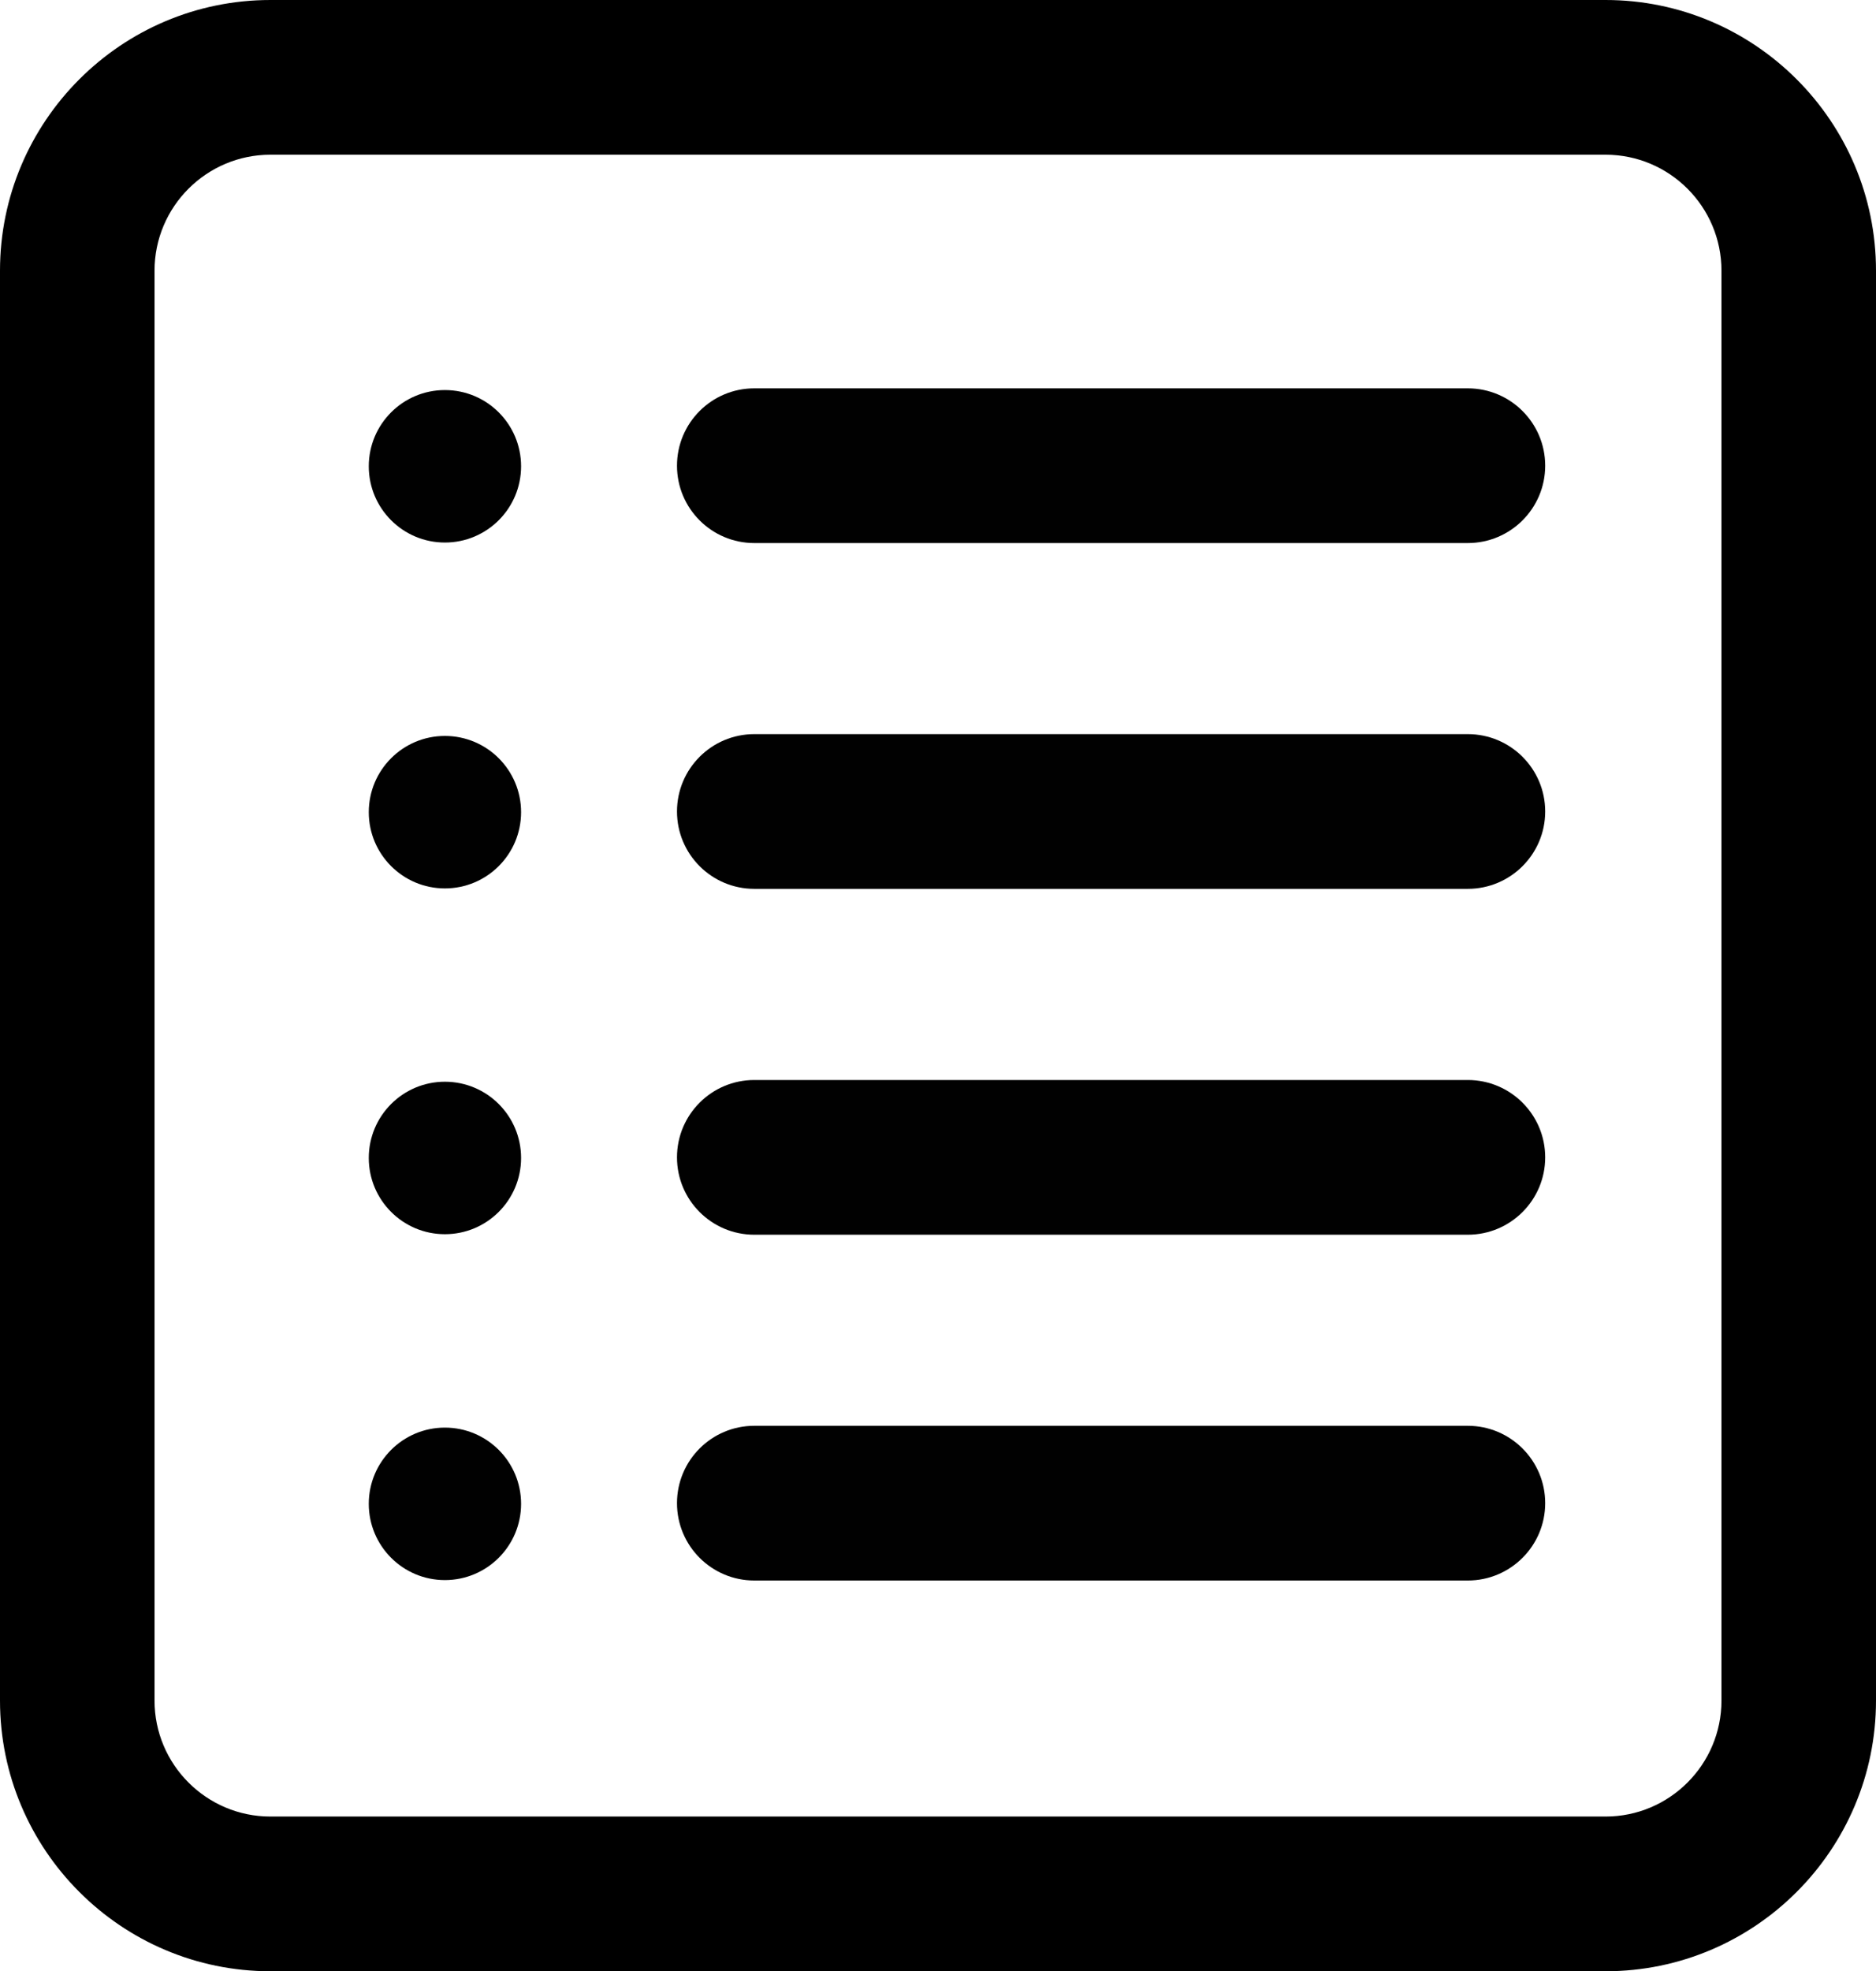
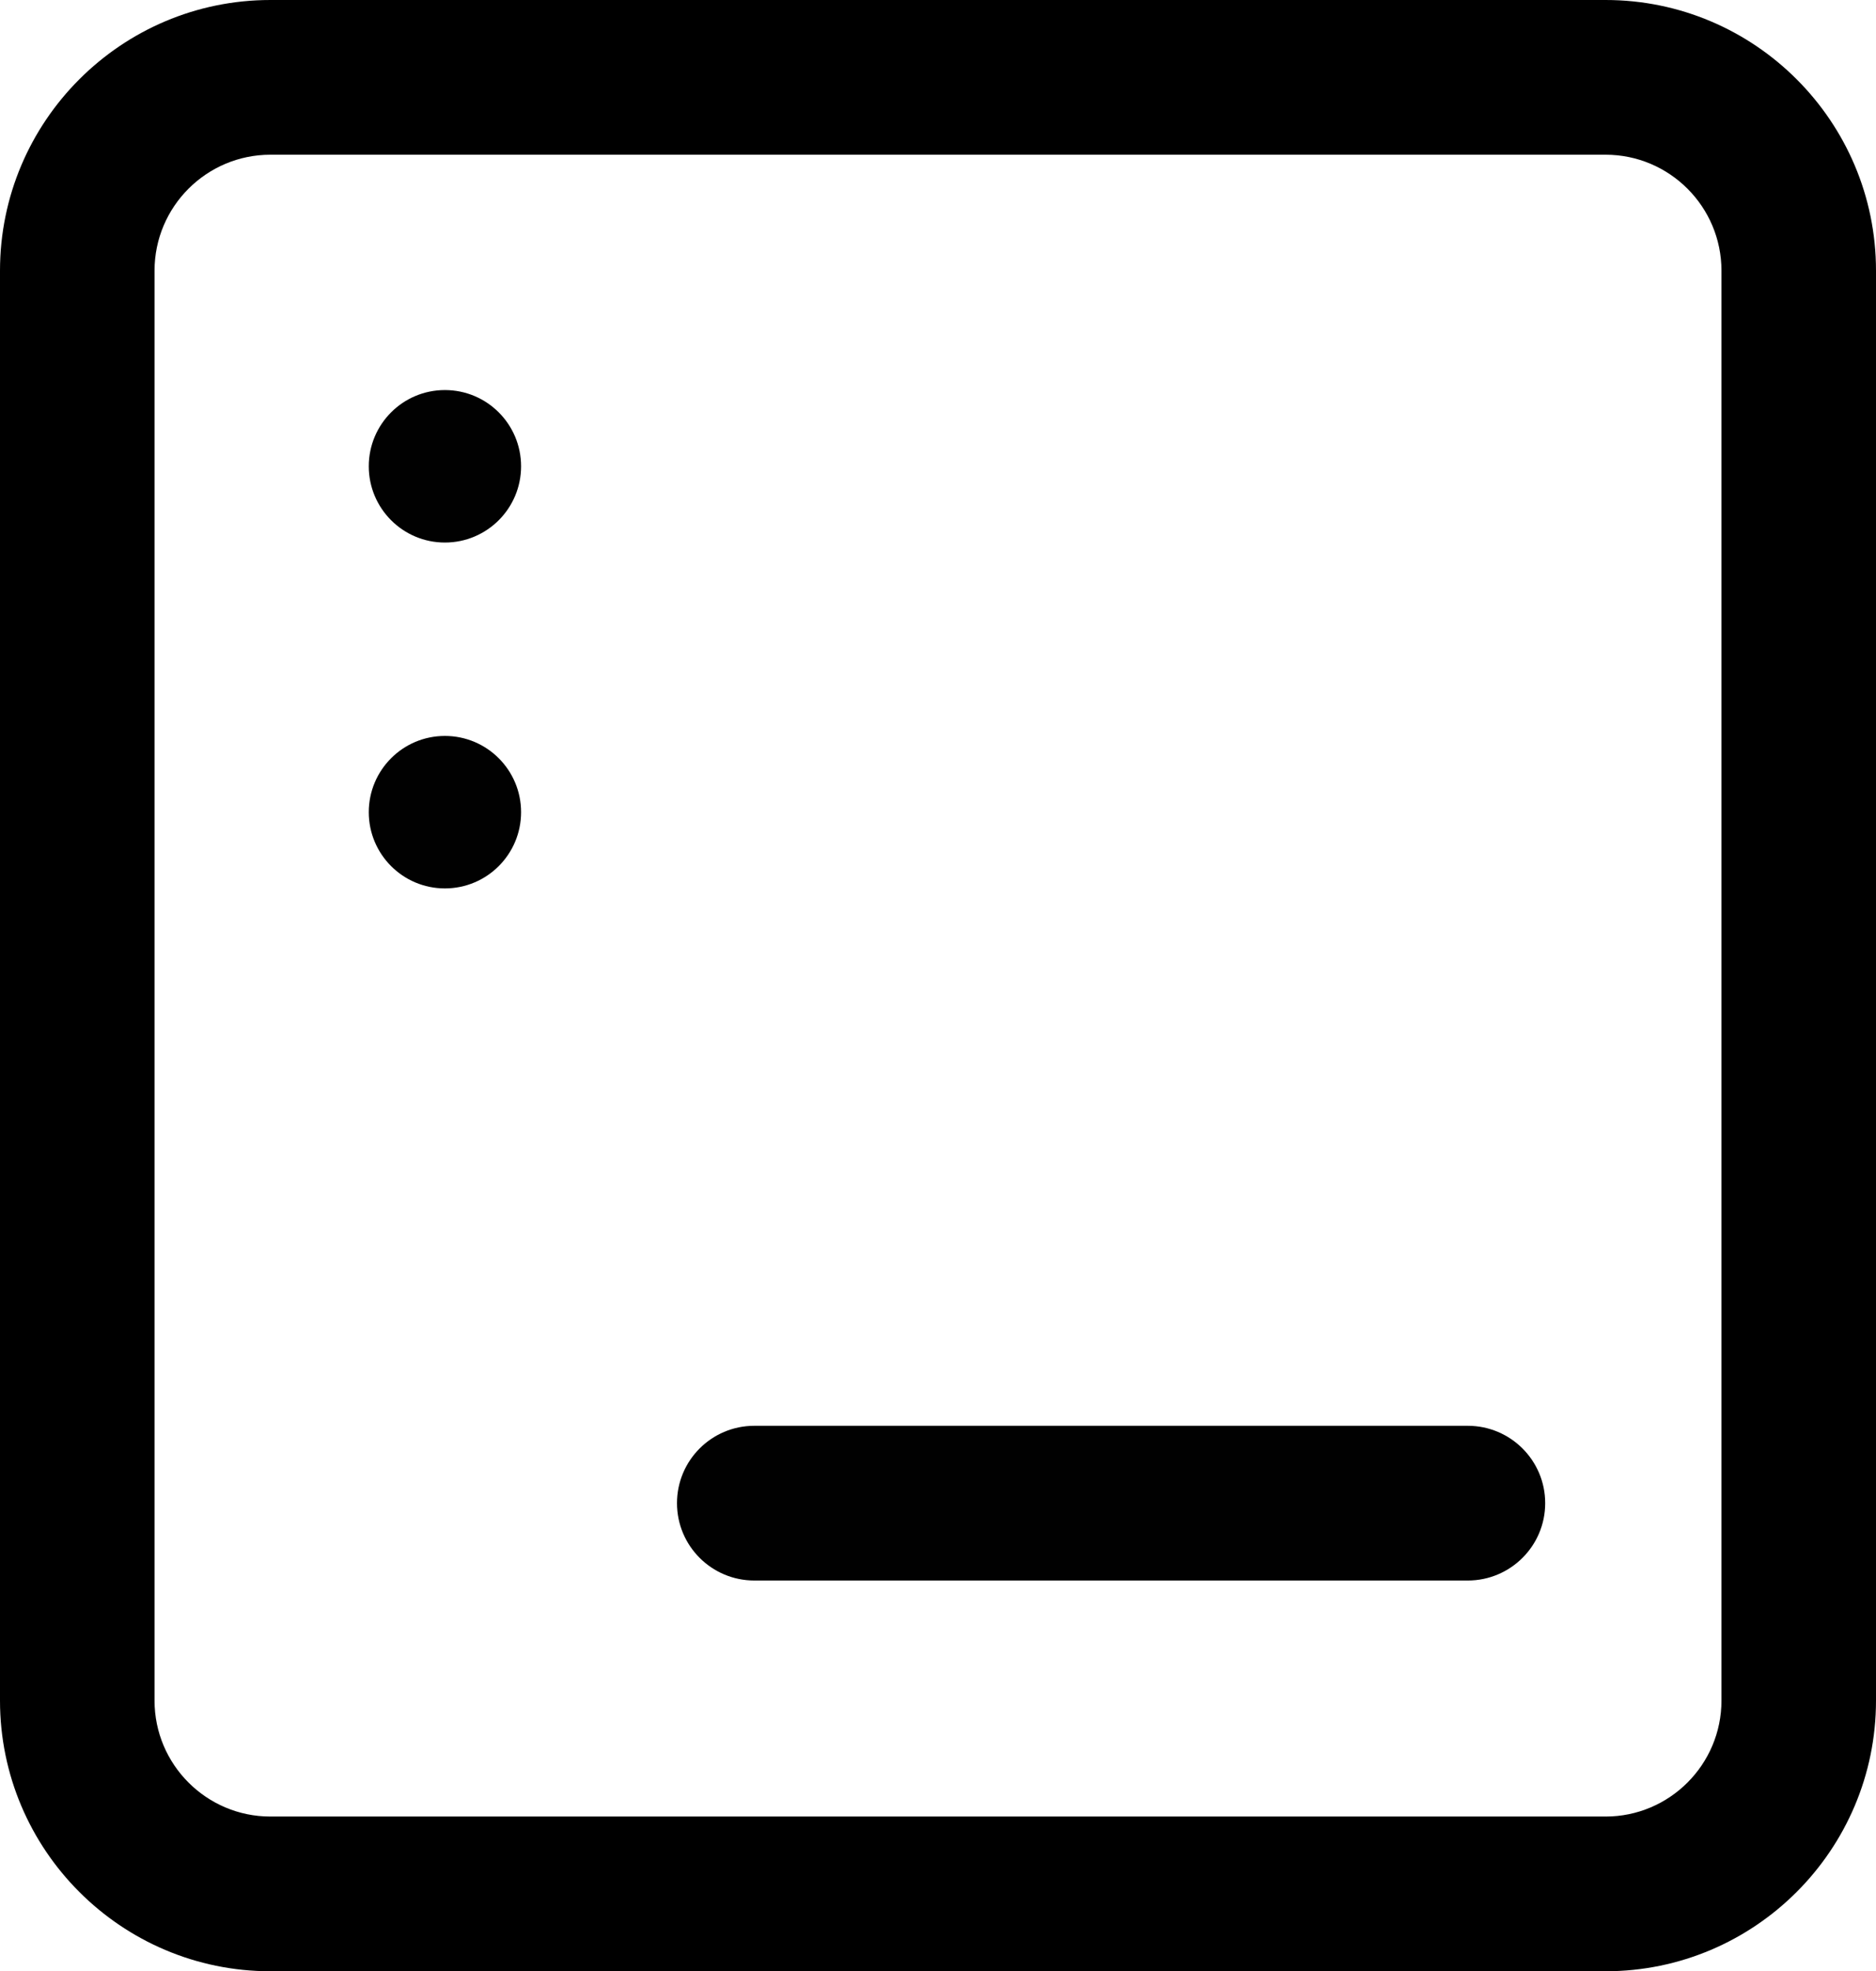
<svg xmlns="http://www.w3.org/2000/svg" width="21.839px" height="22.934px" viewBox="0 0 21.839 22.934" version="1.1">
  <title>Icon/Wat is een licentie</title>
  <g id="Icon/Wat-is-een-licentie" stroke="none" stroke-width="1" fill="none" fill-rule="evenodd">
    <path d="M3.148,1.8 C2.404,1.8 1.799,2.405 1.799,3.149 L1.799,19.785 C1.799,20.529 2.404,21.134 3.148,21.134 L18.691,21.134 C19.435,21.134 20.04,20.529 20.04,19.785 L20.04,3.149 C20.04,2.405 19.435,1.8 18.691,1.8 L3.148,1.8 Z M18.691,22.934 L3.148,22.934 C1.412,22.934 0,21.522 0,19.785 L0,3.149 C0,1.412 1.412,0 3.148,0 L18.691,0 C20.427,0 21.839,1.412 21.839,3.149 L21.839,19.785 C21.839,21.522 20.427,22.934 18.691,22.934 L18.691,22.934 Z" id="Fill-13" fill="#000000" />
-     <path d="M17.087,6.318 L8.781,6.318 C8.284,6.318 7.881,5.915 7.881,5.418 C7.881,4.921 8.284,4.518 8.781,4.518 L17.087,4.518 C17.584,4.518 17.988,4.921 17.988,5.418 C17.988,5.915 17.584,6.318 17.087,6.318" id="Fill-15" fill="#010101" />
    <path d="M6.066,5.425 C6.066,5.915 5.669,6.312 5.179,6.312 C4.69,6.312 4.293,5.915 4.293,5.425 C4.293,4.935 4.69,4.538 5.179,4.538 C5.669,4.538 6.066,4.935 6.066,5.425" id="Fill-17" fill="#010101" />
-     <path d="M17.087,10.341 L8.781,10.341 C8.284,10.341 7.881,9.938 7.881,9.441 C7.881,8.944 8.284,8.541 8.781,8.541 L17.087,8.541 C17.584,8.541 17.988,8.944 17.988,9.441 C17.988,9.938 17.584,10.341 17.087,10.341" id="Fill-19" fill="#010101" />
    <path d="M6.066,9.449 C6.066,9.939 5.669,10.336 5.179,10.336 C4.69,10.336 4.293,9.939 4.293,9.449 C4.293,8.959 4.69,8.562 5.179,8.562 C5.669,8.562 6.066,8.959 6.066,9.449" id="Fill-21" fill="#010101" />
-     <path d="M17.087,14.365 L8.781,14.365 C8.284,14.365 7.881,13.962 7.881,13.465 C7.881,12.968 8.284,12.565 8.781,12.565 L17.087,12.565 C17.584,12.565 17.988,12.968 17.988,13.465 C17.988,13.962 17.584,14.365 17.087,14.365" id="Fill-23" fill="#010101" />
-     <path d="M6.066,13.472 C6.066,13.962 5.669,14.359 5.179,14.359 C4.69,14.359 4.293,13.962 4.293,13.472 C4.293,12.982 4.69,12.585 5.179,12.585 C5.669,12.585 6.066,12.982 6.066,13.472" id="Fill-25" fill="#010101" />
    <path d="M17.087,18.388 L8.781,18.388 C8.284,18.388 7.881,17.985 7.881,17.488 C7.881,16.991 8.284,16.588 8.781,16.588 L17.087,16.588 C17.584,16.588 17.988,16.991 17.988,17.488 C17.988,17.985 17.584,18.388 17.087,18.388" id="Fill-27" fill="#010101" />
-     <path d="M6.066,17.496 C6.066,17.986 5.669,18.383 5.179,18.383 C4.69,18.383 4.293,17.986 4.293,17.496 C4.293,17.006 4.69,16.609 5.179,16.609 C5.669,16.609 6.066,17.006 6.066,17.496" id="Fill-33" fill="#010101" />
  </g>
</svg>